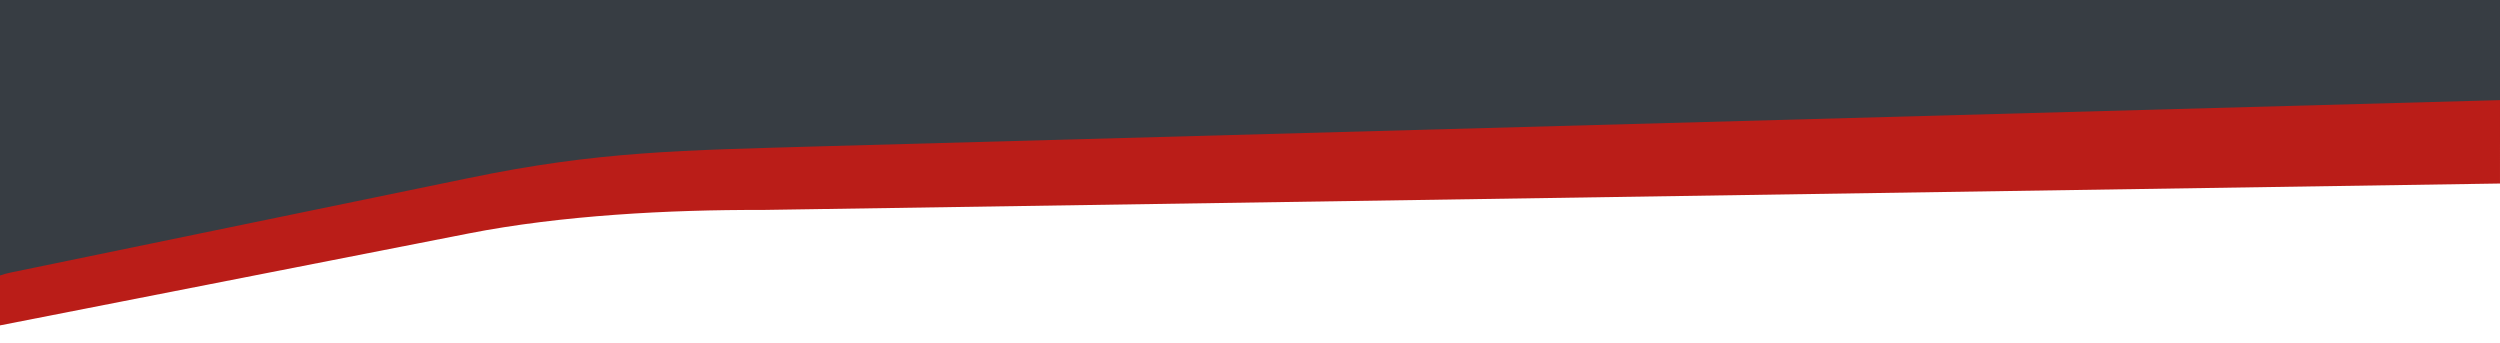
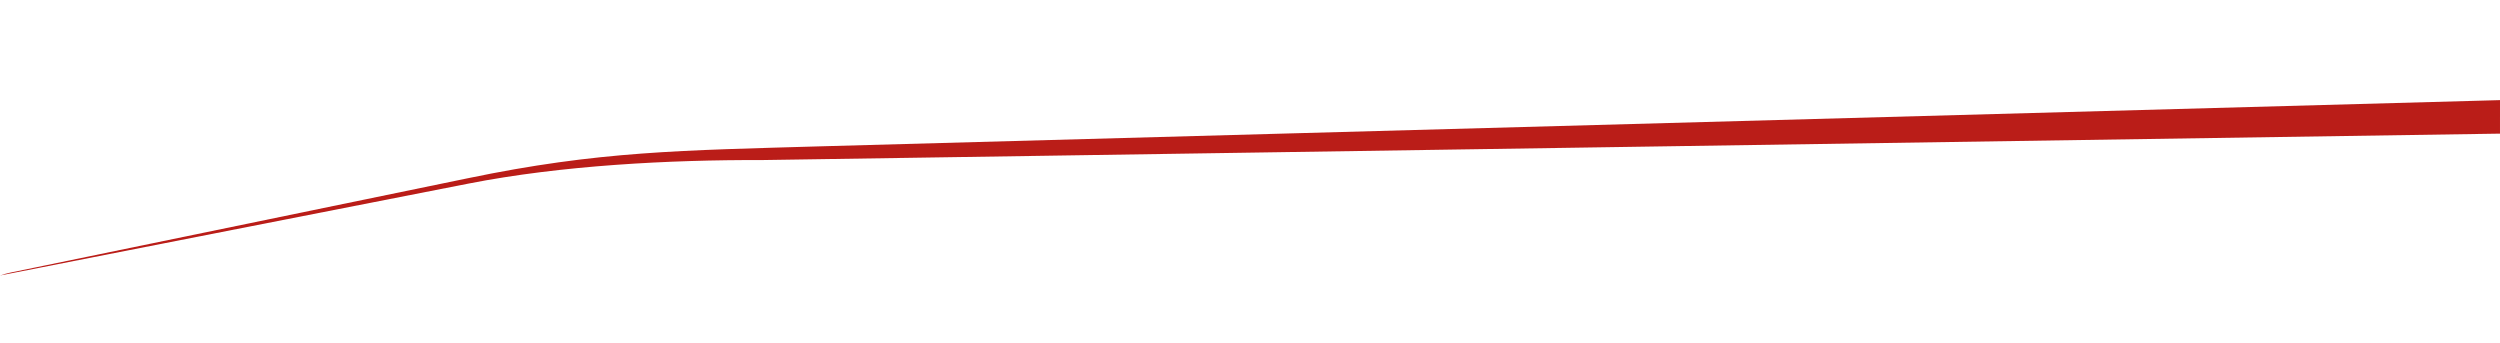
<svg xmlns="http://www.w3.org/2000/svg" version="1.1" id="Ebene_1" x="0px" y="0px" viewBox="0 0 2532.09 347.8" style="enable-background:new 0 0 2532.09 347.8;" xml:space="preserve">
  <style type="text/css">
	.st0{fill:#373D43;}
	.st1{fill:#BA1D18;}
	.st2{fill:none;}
</style>
-   <polygon class="st0" points="0,0 0,310.55 602.84,183.77 2532.09,146.75 2532.09,0 " />
-   <path class="st1" d="M2532.09,101.41L833.63,148.13c-143.34,4.22-227.07,4.75-360.07,32.46l-462.55,95.4  c-3.94,0.82-7.62,1.85-11.02,3.05v50.53l474.67-93.12c93.94-18.43,203.59-24.1,297.07-23.8l1760.35-26.77L2532.09,101.41z" />
+   <path class="st1" d="M2532.09,101.41L833.63,148.13c-143.34,4.22-227.07,4.75-360.07,32.46l-462.55,95.4  c-3.94,0.82-7.62,1.85-11.02,3.05l474.67-93.12c93.94-18.43,203.59-24.1,297.07-23.8l1760.35-26.77L2532.09,101.41z" />
</svg>